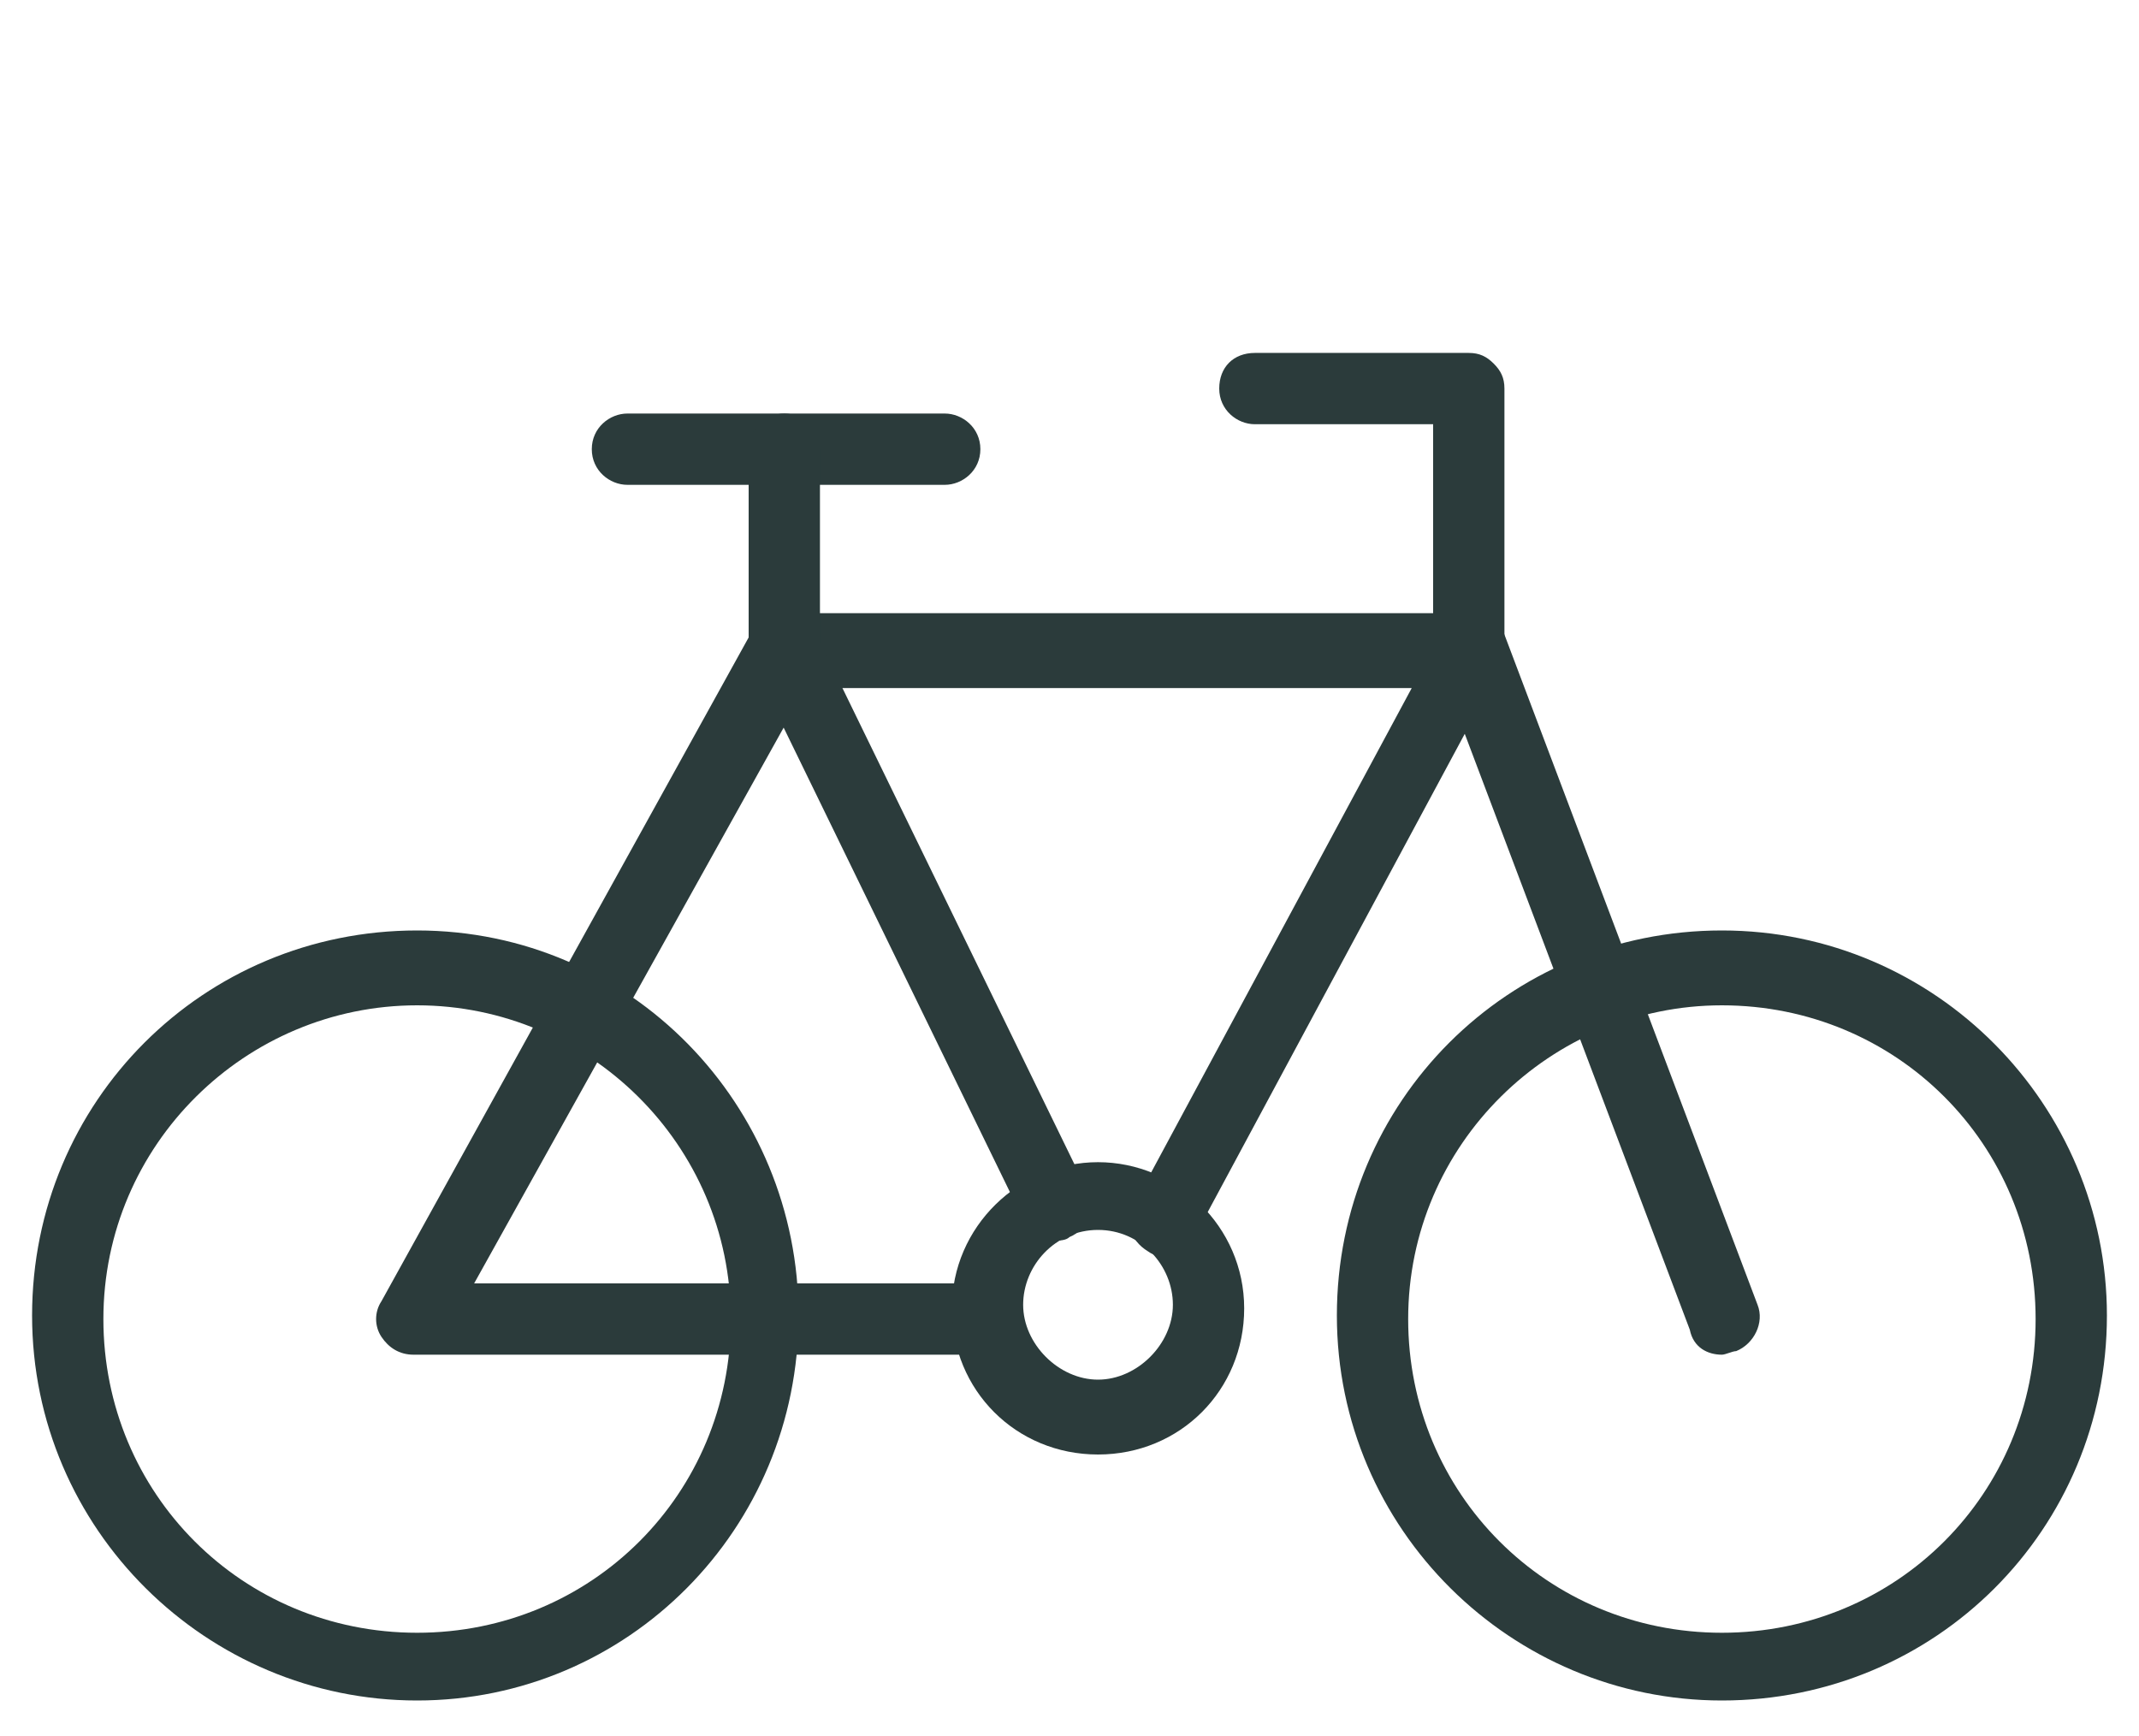
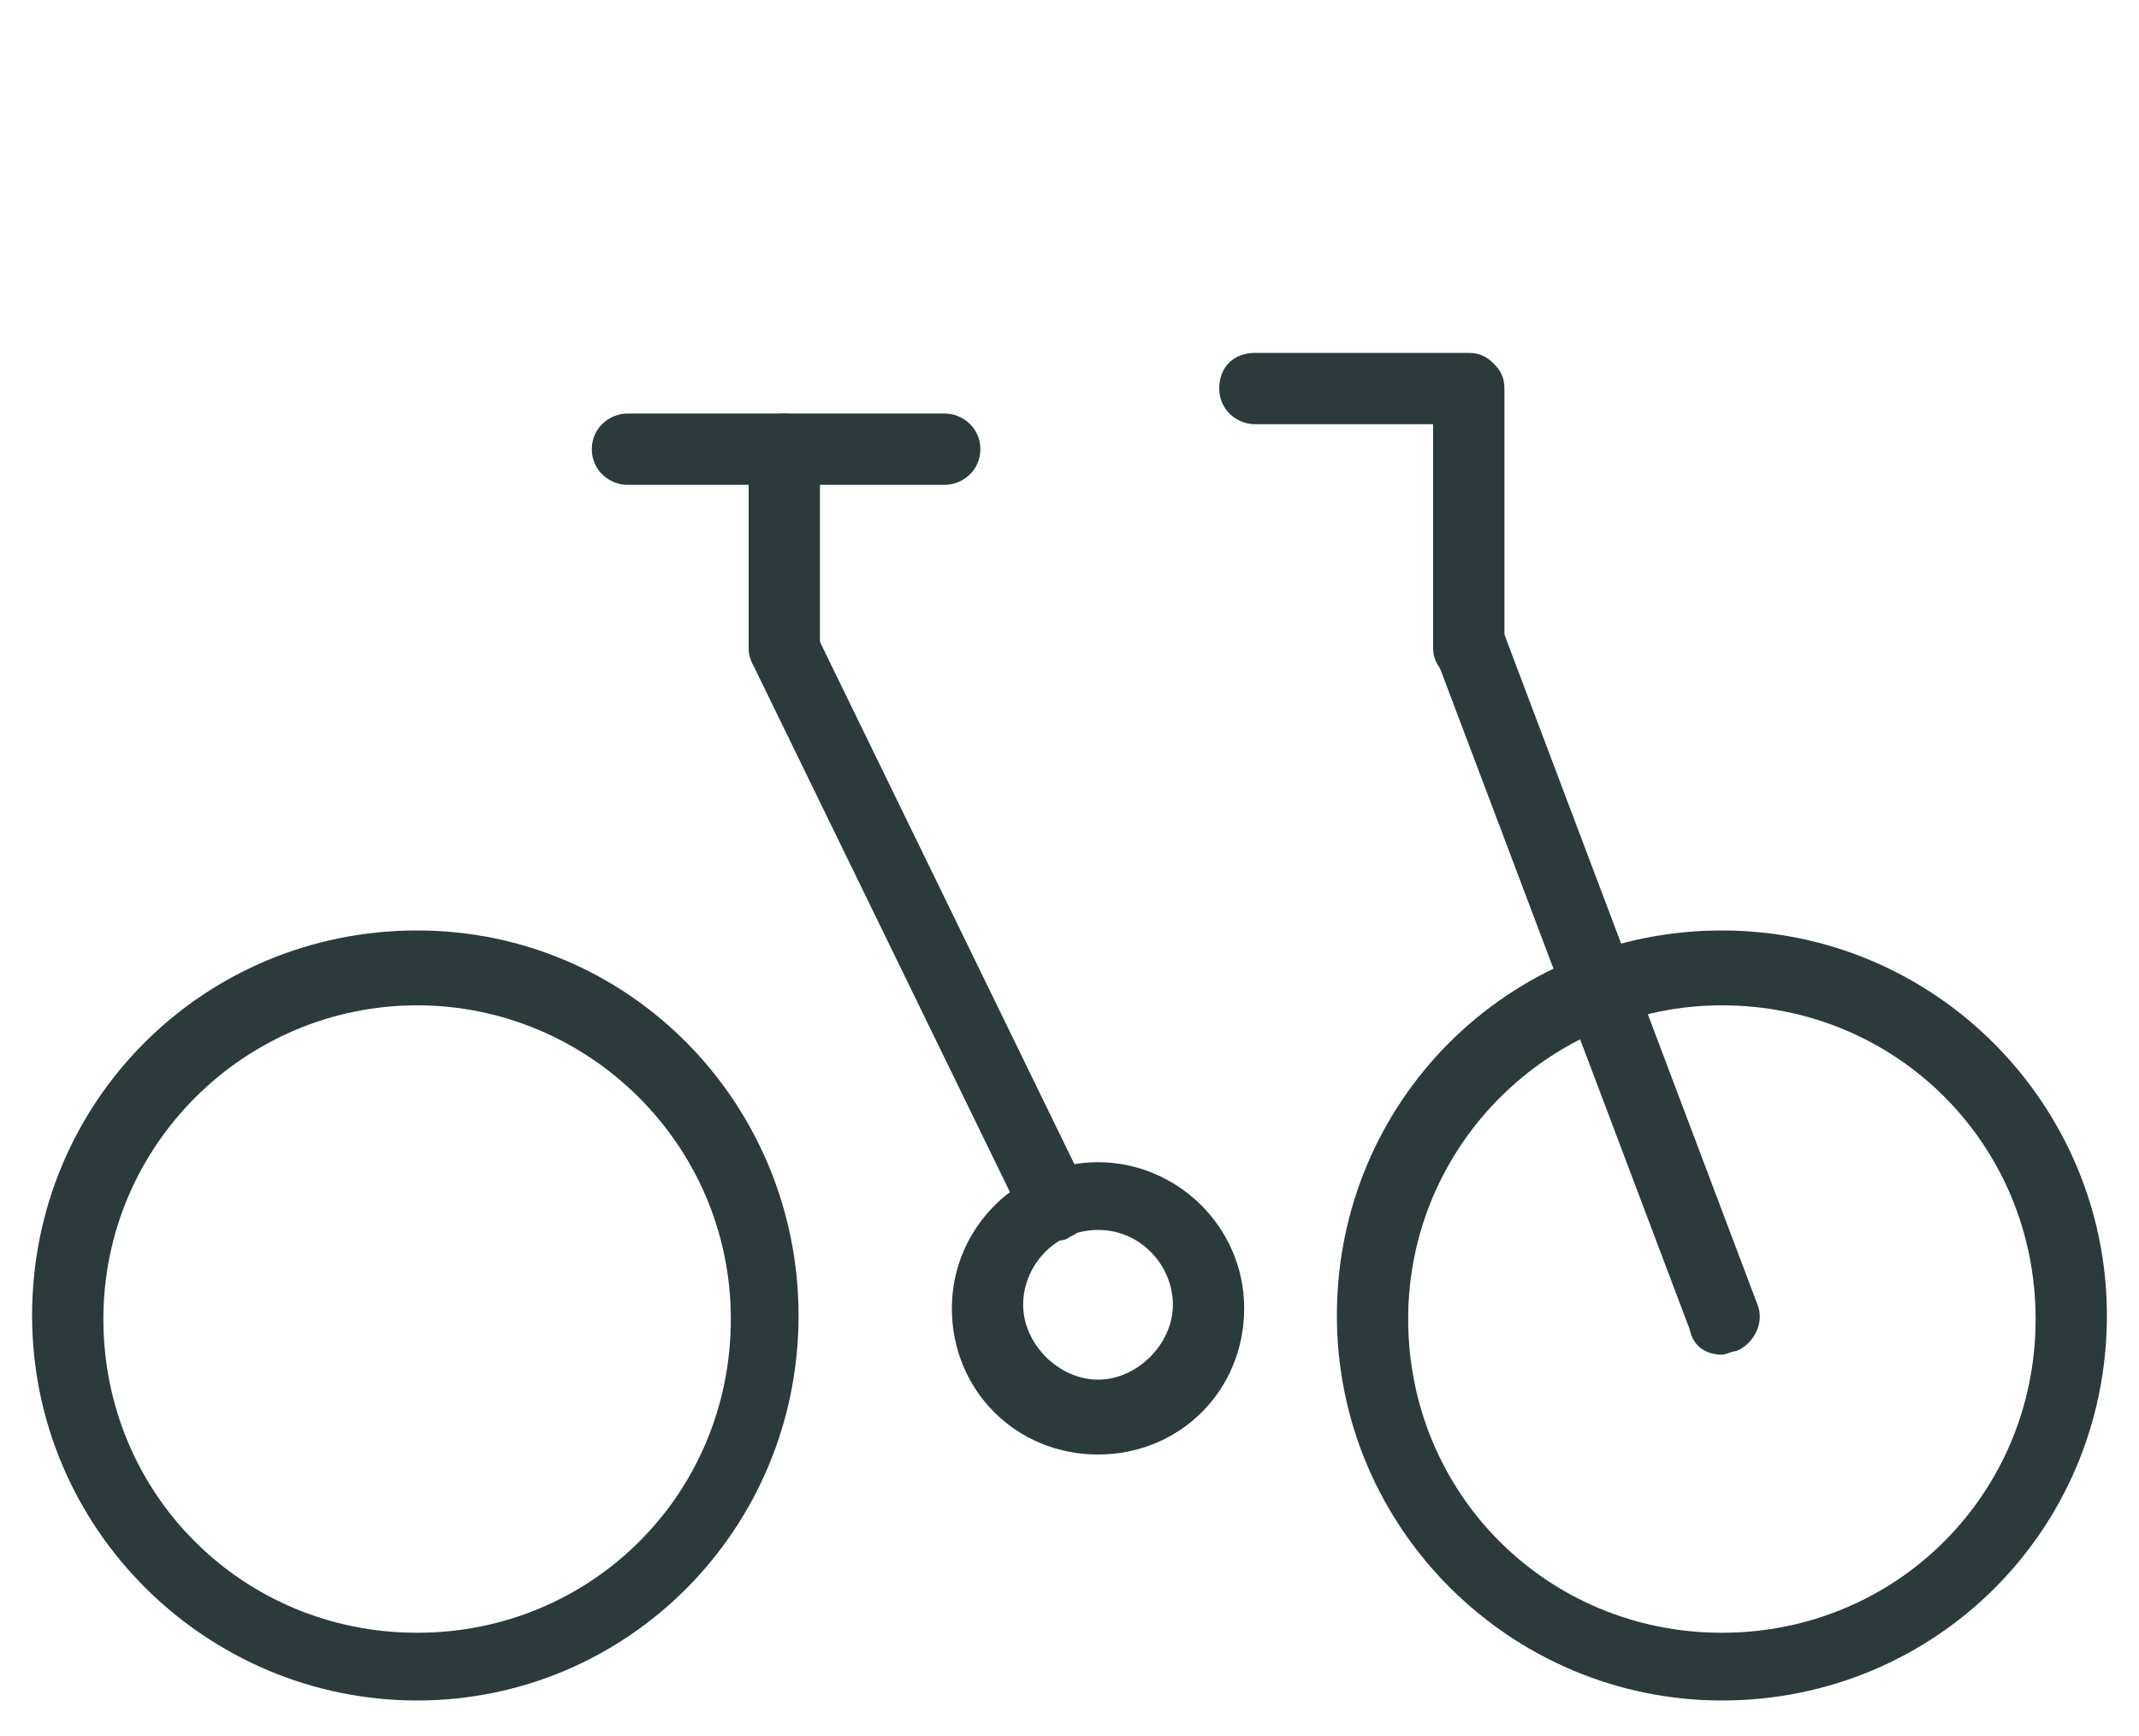
<svg xmlns="http://www.w3.org/2000/svg" version="1.1" id="Ebene_2_00000161629658254921550980000010347815080906680469_" x="0px" y="0px" width="60px" height="48.7px" viewBox="0 0 60 48.7" style="enable-background:new 0 0 60 48.7;" xml:space="preserve">
  <style type="text/css">
	.st0{fill:#2B3B3B;}
</style>
  <g id="Mountain_Bike">
    <path class="st0" d="M11.7,47.7c-5.9,0-10.8-4.8-10.8-10.8s4.8-10.8,10.8-10.8S22.4,31,22.4,36.9C22.4,42.9,17.6,47.7,11.7,47.7z    M11.7,28.2c-4.8,0-8.8,3.9-8.8,8.8s3.9,8.8,8.8,8.8s8.8-3.9,8.8-8.8S16.5,28.2,11.7,28.2z" />
    <path class="st0" d="M48.3,47.7c-5.9,0-10.8-4.8-10.8-10.8s4.8-10.8,10.8-10.8S59.1,31,59.1,36.9C59.1,42.9,54.3,47.7,48.3,47.7z    M48.3,28.2c-4.8,0-8.8,3.9-8.8,8.8s3.9,8.8,8.8,8.8s8.8-3.9,8.8-8.8S53.2,28.2,48.3,28.2z" />
    <path class="st0" d="M26.5,13.6h-8.9c-0.5,0-1-0.4-1-1s0.5-1,1-1h8.9c0.5,0,1,0.4,1,1S27,13.6,26.5,13.6z" />
    <path class="st0" d="M48.3,38c-0.4,0-0.8-0.2-0.9-0.7l-7.1-18.8c-0.2-0.5,0.1-1.1,0.6-1.3c0.5-0.2,1.1,0.1,1.3,0.6l7.1,18.8   c0.2,0.5-0.1,1.1-0.6,1.3C48.6,37.9,48.4,38,48.3,38z" />
-     <path class="st0" d="M27.7,38H11.6c-0.4,0-0.7-0.2-0.9-0.5c-0.2-0.3-0.2-0.7,0-1l10.4-18.8c0.2-0.3,0.5-0.5,0.9-0.5h19.2   c0.3,0,0.7,0.2,0.9,0.5s0.2,0.7,0,1l-8.6,16c-0.3,0.5-0.9,0.7-1.3,0.4c-0.5-0.3-0.7-0.9-0.4-1.3l7.8-14.5h-17L13.3,36h14.4   c0.5,0,1,0.5,1,1S28.3,38,27.7,38z" />
    <path class="st0" d="M22,19.2c-0.5,0-1-0.5-1-1v-5.6c0-0.6,0.5-1,1-1s1,0.4,1,1v5.6C23,18.7,22.6,19.2,22,19.2z" />
    <path class="st0" d="M41.2,19.2c-0.5,0-1-0.5-1-1v-6.3l-5,0l0,0c-0.5,0-1-0.4-1-1s0.4-1,1-1l6,0c0.3,0,0.5,0.1,0.7,0.3   s0.3,0.4,0.3,0.7v7.3C42.2,18.7,41.8,19.2,41.2,19.2z" />
    <path class="st0" d="M29.6,34.8c-0.4,0-0.7-0.2-0.9-0.6l-7.6-15.6c-0.2-0.5,0-1.1,0.5-1.3c0.5-0.2,1.1,0,1.3,0.5l7.6,15.6   c0.2,0.5,0,1.1-0.5,1.3C29.9,34.8,29.7,34.8,29.6,34.8z" />
    <path class="st0" d="M30.8,40.8c-2.3,0-4.1-1.8-4.1-4.1s1.9-4.1,4.1-4.1s4.1,1.8,4.1,4.1S33.1,40.8,30.8,40.8z M30.8,34.5   c-1.2,0-2.1,1-2.1,2.1s1,2.1,2.1,2.1s2.1-1,2.1-2.1S32,34.5,30.8,34.5z" />
  </g>
</svg>